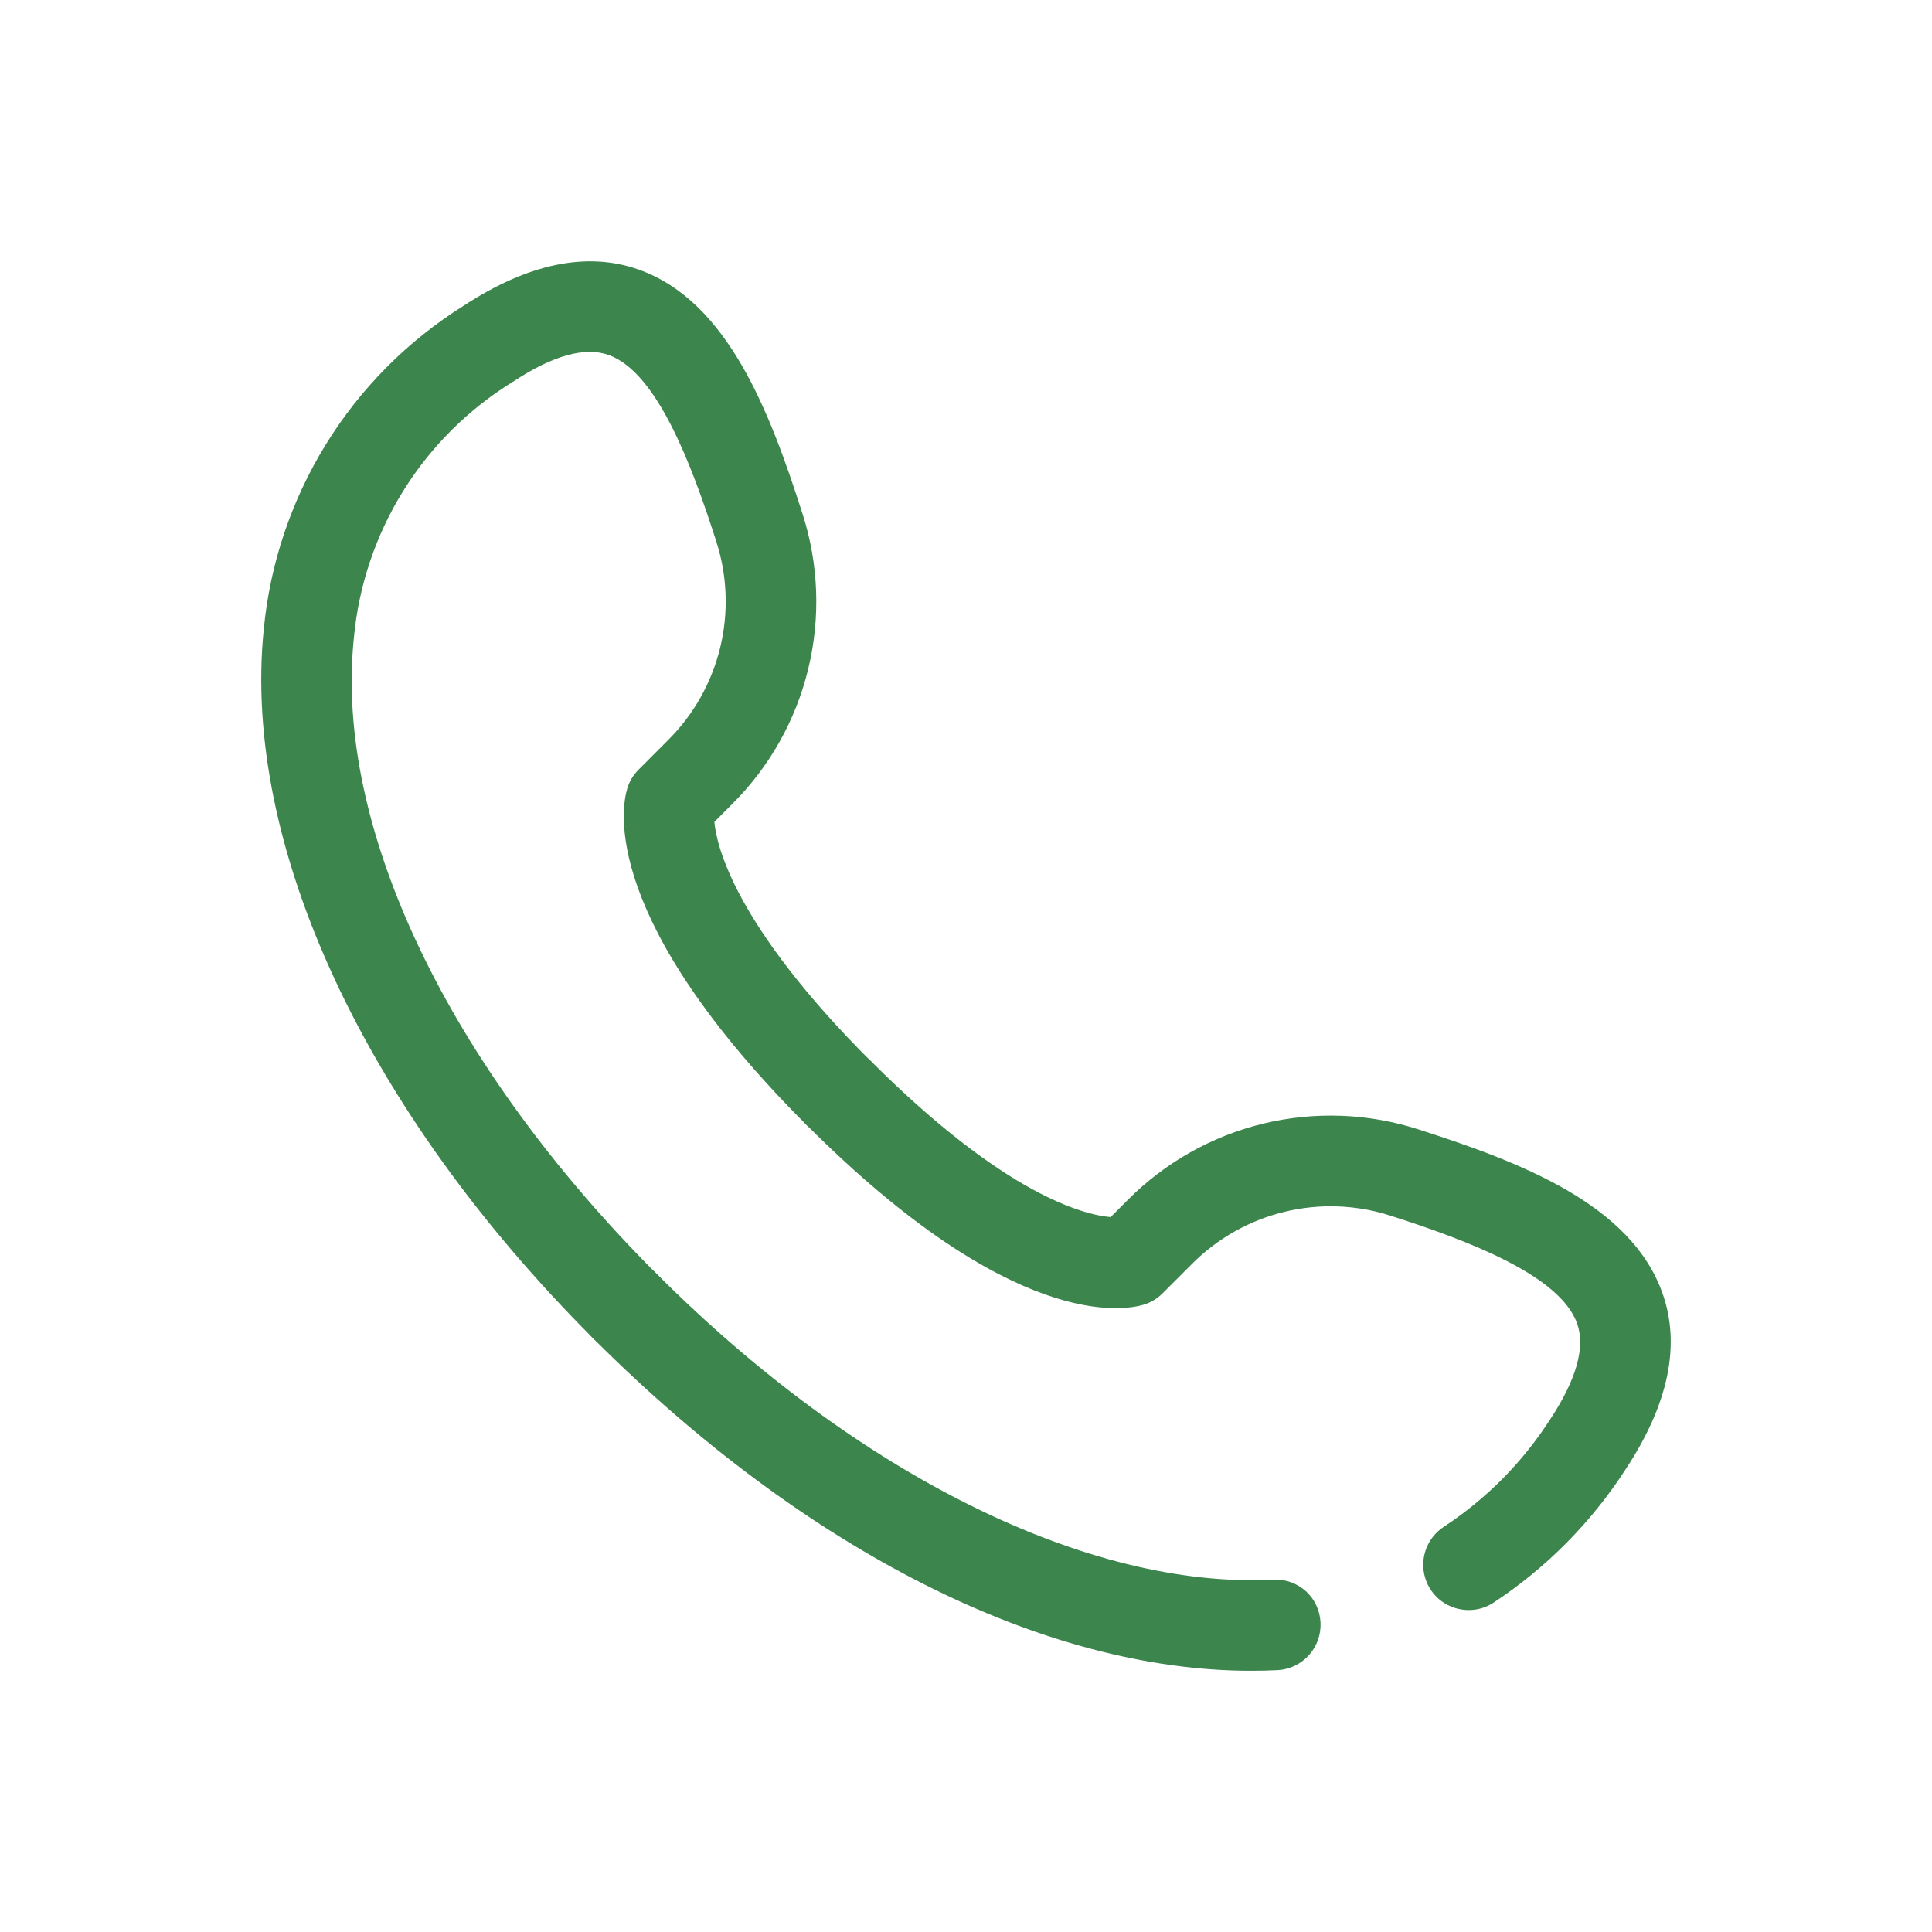
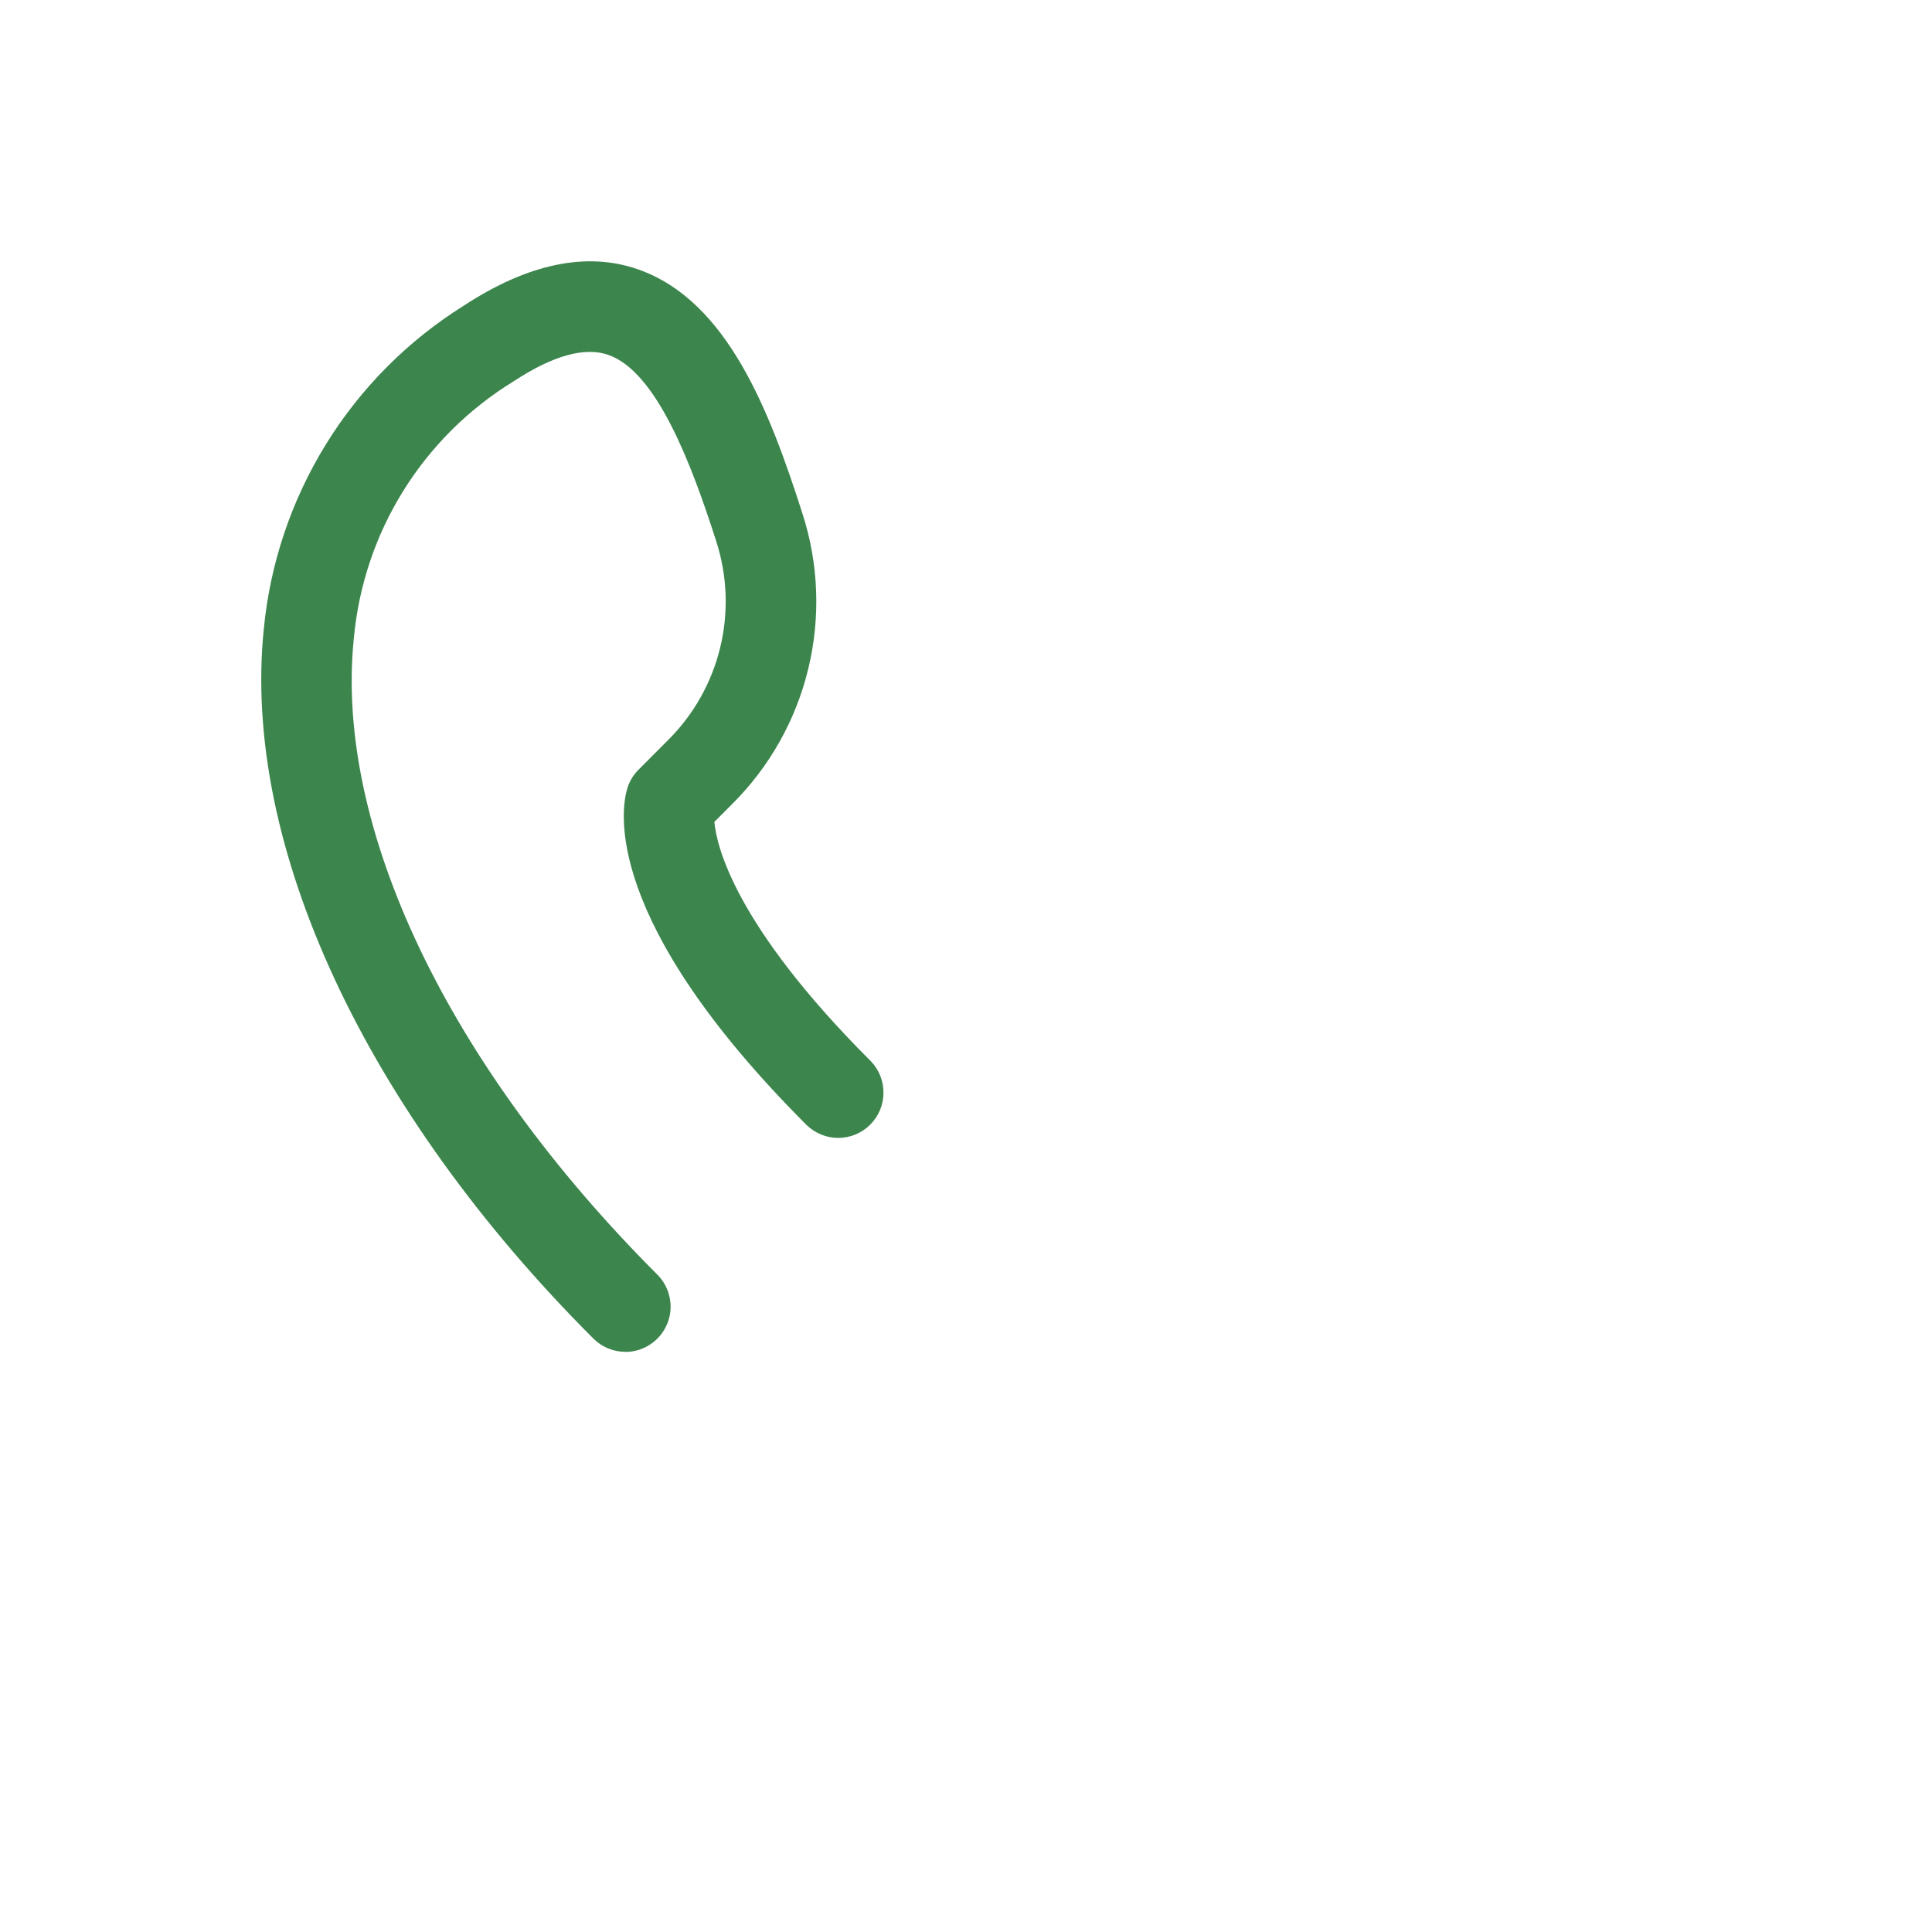
<svg xmlns="http://www.w3.org/2000/svg" width="28" height="28" viewBox="0 0 28 28" fill="none">
-   <path d="M21.284 23.334C21.142 23.334 21.004 23.288 20.89 23.204C20.776 23.119 20.693 23 20.653 22.863C20.613 22.727 20.618 22.582 20.668 22.449C20.717 22.316 20.808 22.203 20.927 22.126C21.546 21.719 22.072 21.186 22.471 20.563C22.848 19.989 22.978 19.525 22.857 19.182C22.61 18.485 21.284 17.981 20.157 17.62C19.659 17.459 19.126 17.439 18.618 17.562C18.109 17.685 17.645 17.946 17.276 18.317L16.849 18.744C16.772 18.821 16.678 18.878 16.574 18.909C16.281 18.996 14.672 19.287 11.694 16.308C11.633 16.247 11.584 16.175 11.551 16.095C11.518 16.015 11.501 15.93 11.501 15.844C11.501 15.757 11.518 15.672 11.551 15.592C11.584 15.513 11.632 15.44 11.693 15.379C11.754 15.318 11.826 15.27 11.906 15.236C11.986 15.203 12.071 15.186 12.157 15.186C12.243 15.186 12.329 15.203 12.409 15.236C12.488 15.269 12.561 15.317 12.622 15.378C14.576 17.332 15.719 17.607 16.096 17.639L16.348 17.387C16.887 16.846 17.566 16.464 18.309 16.284C19.051 16.105 19.829 16.133 20.557 16.368C22.029 16.84 23.637 17.45 24.094 18.743C24.36 19.493 24.181 20.347 23.569 21.28C23.069 22.058 22.412 22.723 21.639 23.231C21.533 23.299 21.41 23.335 21.284 23.334ZM18.13 24.214C15.127 24.214 11.678 22.477 8.6 19.4C8.538 19.339 8.488 19.267 8.453 19.187C8.419 19.107 8.401 19.02 8.4 18.933C8.399 18.846 8.416 18.76 8.449 18.679C8.482 18.599 8.531 18.525 8.592 18.464C8.654 18.402 8.727 18.353 8.808 18.32C8.888 18.287 8.975 18.271 9.062 18.271C9.149 18.272 9.235 18.29 9.315 18.325C9.395 18.359 9.468 18.409 9.528 18.472C12.432 21.376 15.771 23.027 18.449 22.894C18.535 22.889 18.622 22.9 18.703 22.929C18.785 22.957 18.86 23.002 18.925 23.06C18.989 23.118 19.041 23.188 19.077 23.266C19.114 23.345 19.134 23.43 19.138 23.516C19.146 23.69 19.086 23.86 18.969 23.989C18.852 24.118 18.689 24.196 18.515 24.205C18.388 24.211 18.259 24.214 18.13 24.214Z" fill="#3C854D" />
  <path d="M9.064 19.592C8.978 19.592 8.893 19.575 8.813 19.542C8.733 19.509 8.661 19.461 8.6 19.4C5.289 16.089 3.503 12.245 3.823 9.117C3.914 8.167 4.223 7.25 4.725 6.437C5.226 5.625 5.909 4.939 6.718 4.432C7.653 3.819 8.508 3.641 9.256 3.907C10.548 4.364 11.159 5.972 11.63 7.444C11.865 8.171 11.894 8.95 11.714 9.692C11.535 10.435 11.153 11.114 10.611 11.653L10.353 11.912C10.384 12.25 10.639 13.4 12.62 15.379C12.74 15.503 12.806 15.668 12.804 15.841C12.803 16.013 12.734 16.177 12.612 16.299C12.491 16.421 12.326 16.49 12.154 16.491C11.982 16.493 11.816 16.426 11.692 16.307C8.714 13.329 9.003 11.719 9.091 11.427C9.122 11.323 9.179 11.229 9.256 11.153L9.683 10.725C10.054 10.356 10.315 9.892 10.438 9.383C10.561 8.875 10.541 8.342 10.38 7.844C10.019 6.716 9.516 5.39 8.819 5.144C8.475 5.023 8.011 5.152 7.438 5.53C6.79 5.928 6.243 6.472 5.842 7.118C5.441 7.764 5.197 8.495 5.128 9.252C4.847 11.991 6.492 15.438 9.527 18.473C9.618 18.564 9.681 18.681 9.706 18.809C9.732 18.936 9.719 19.068 9.669 19.188C9.619 19.308 9.535 19.41 9.427 19.482C9.319 19.555 9.192 19.593 9.062 19.593L9.064 19.592Z" fill="#3C854D" />
</svg>